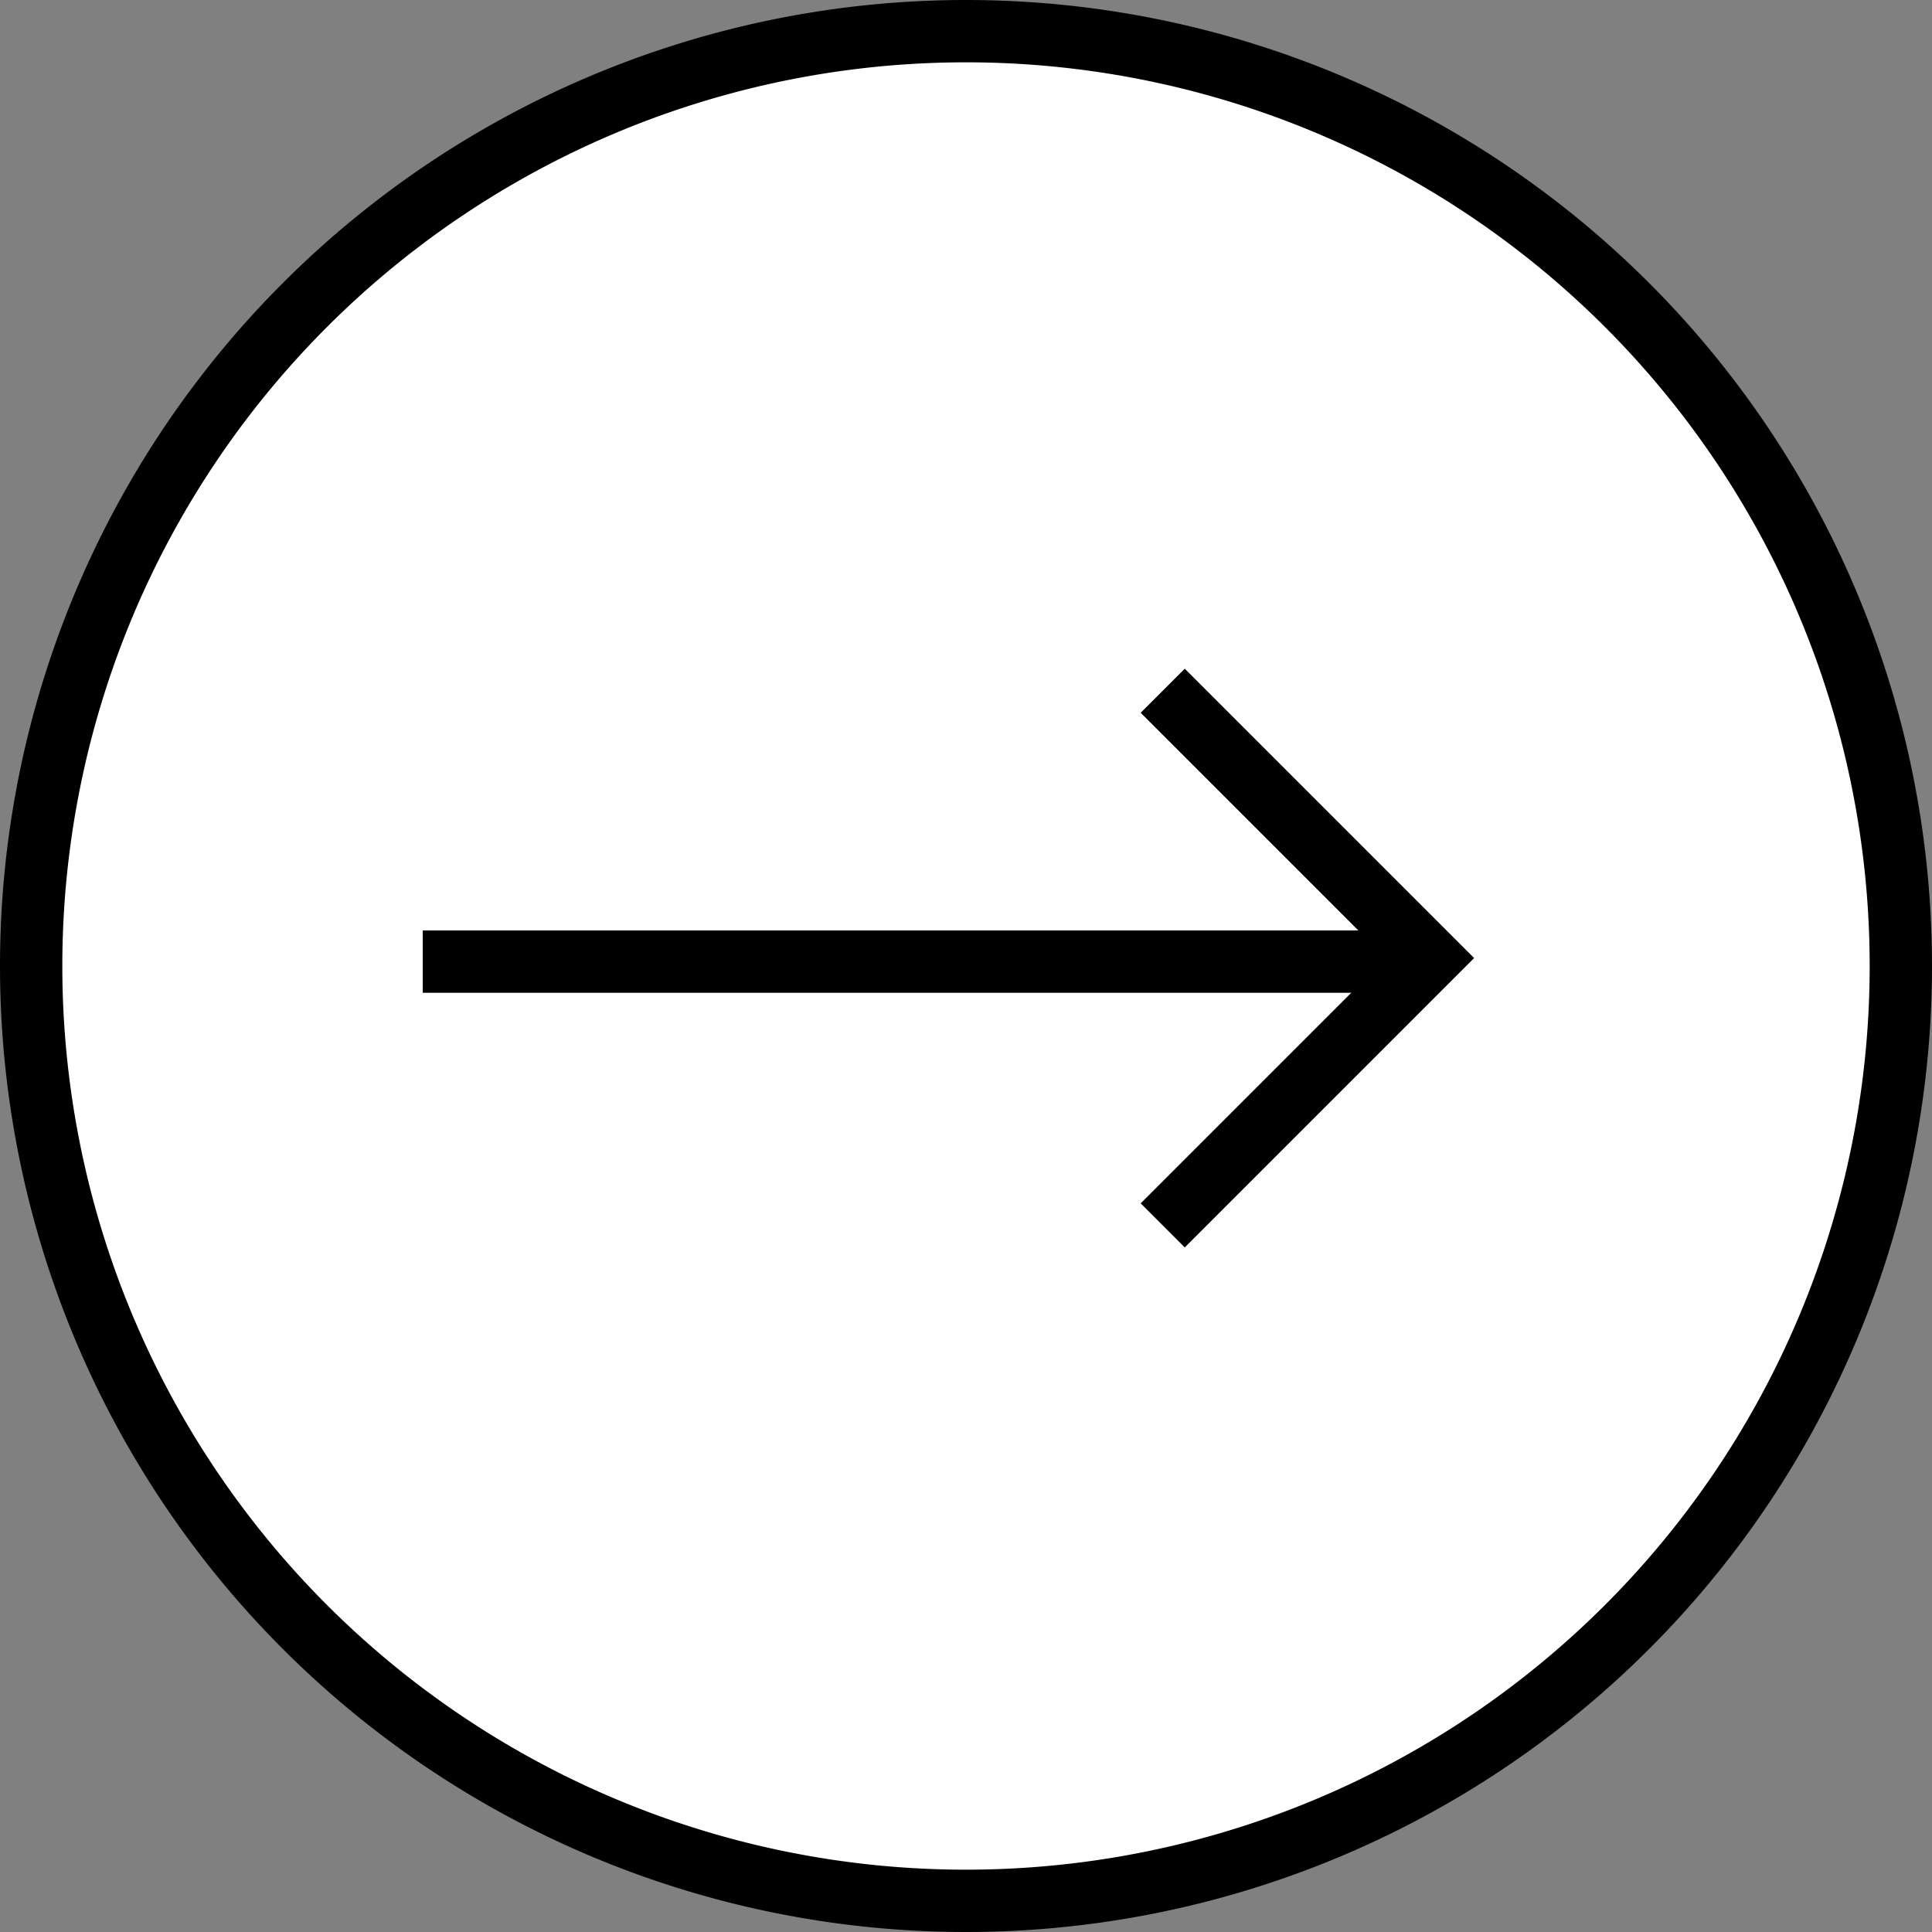
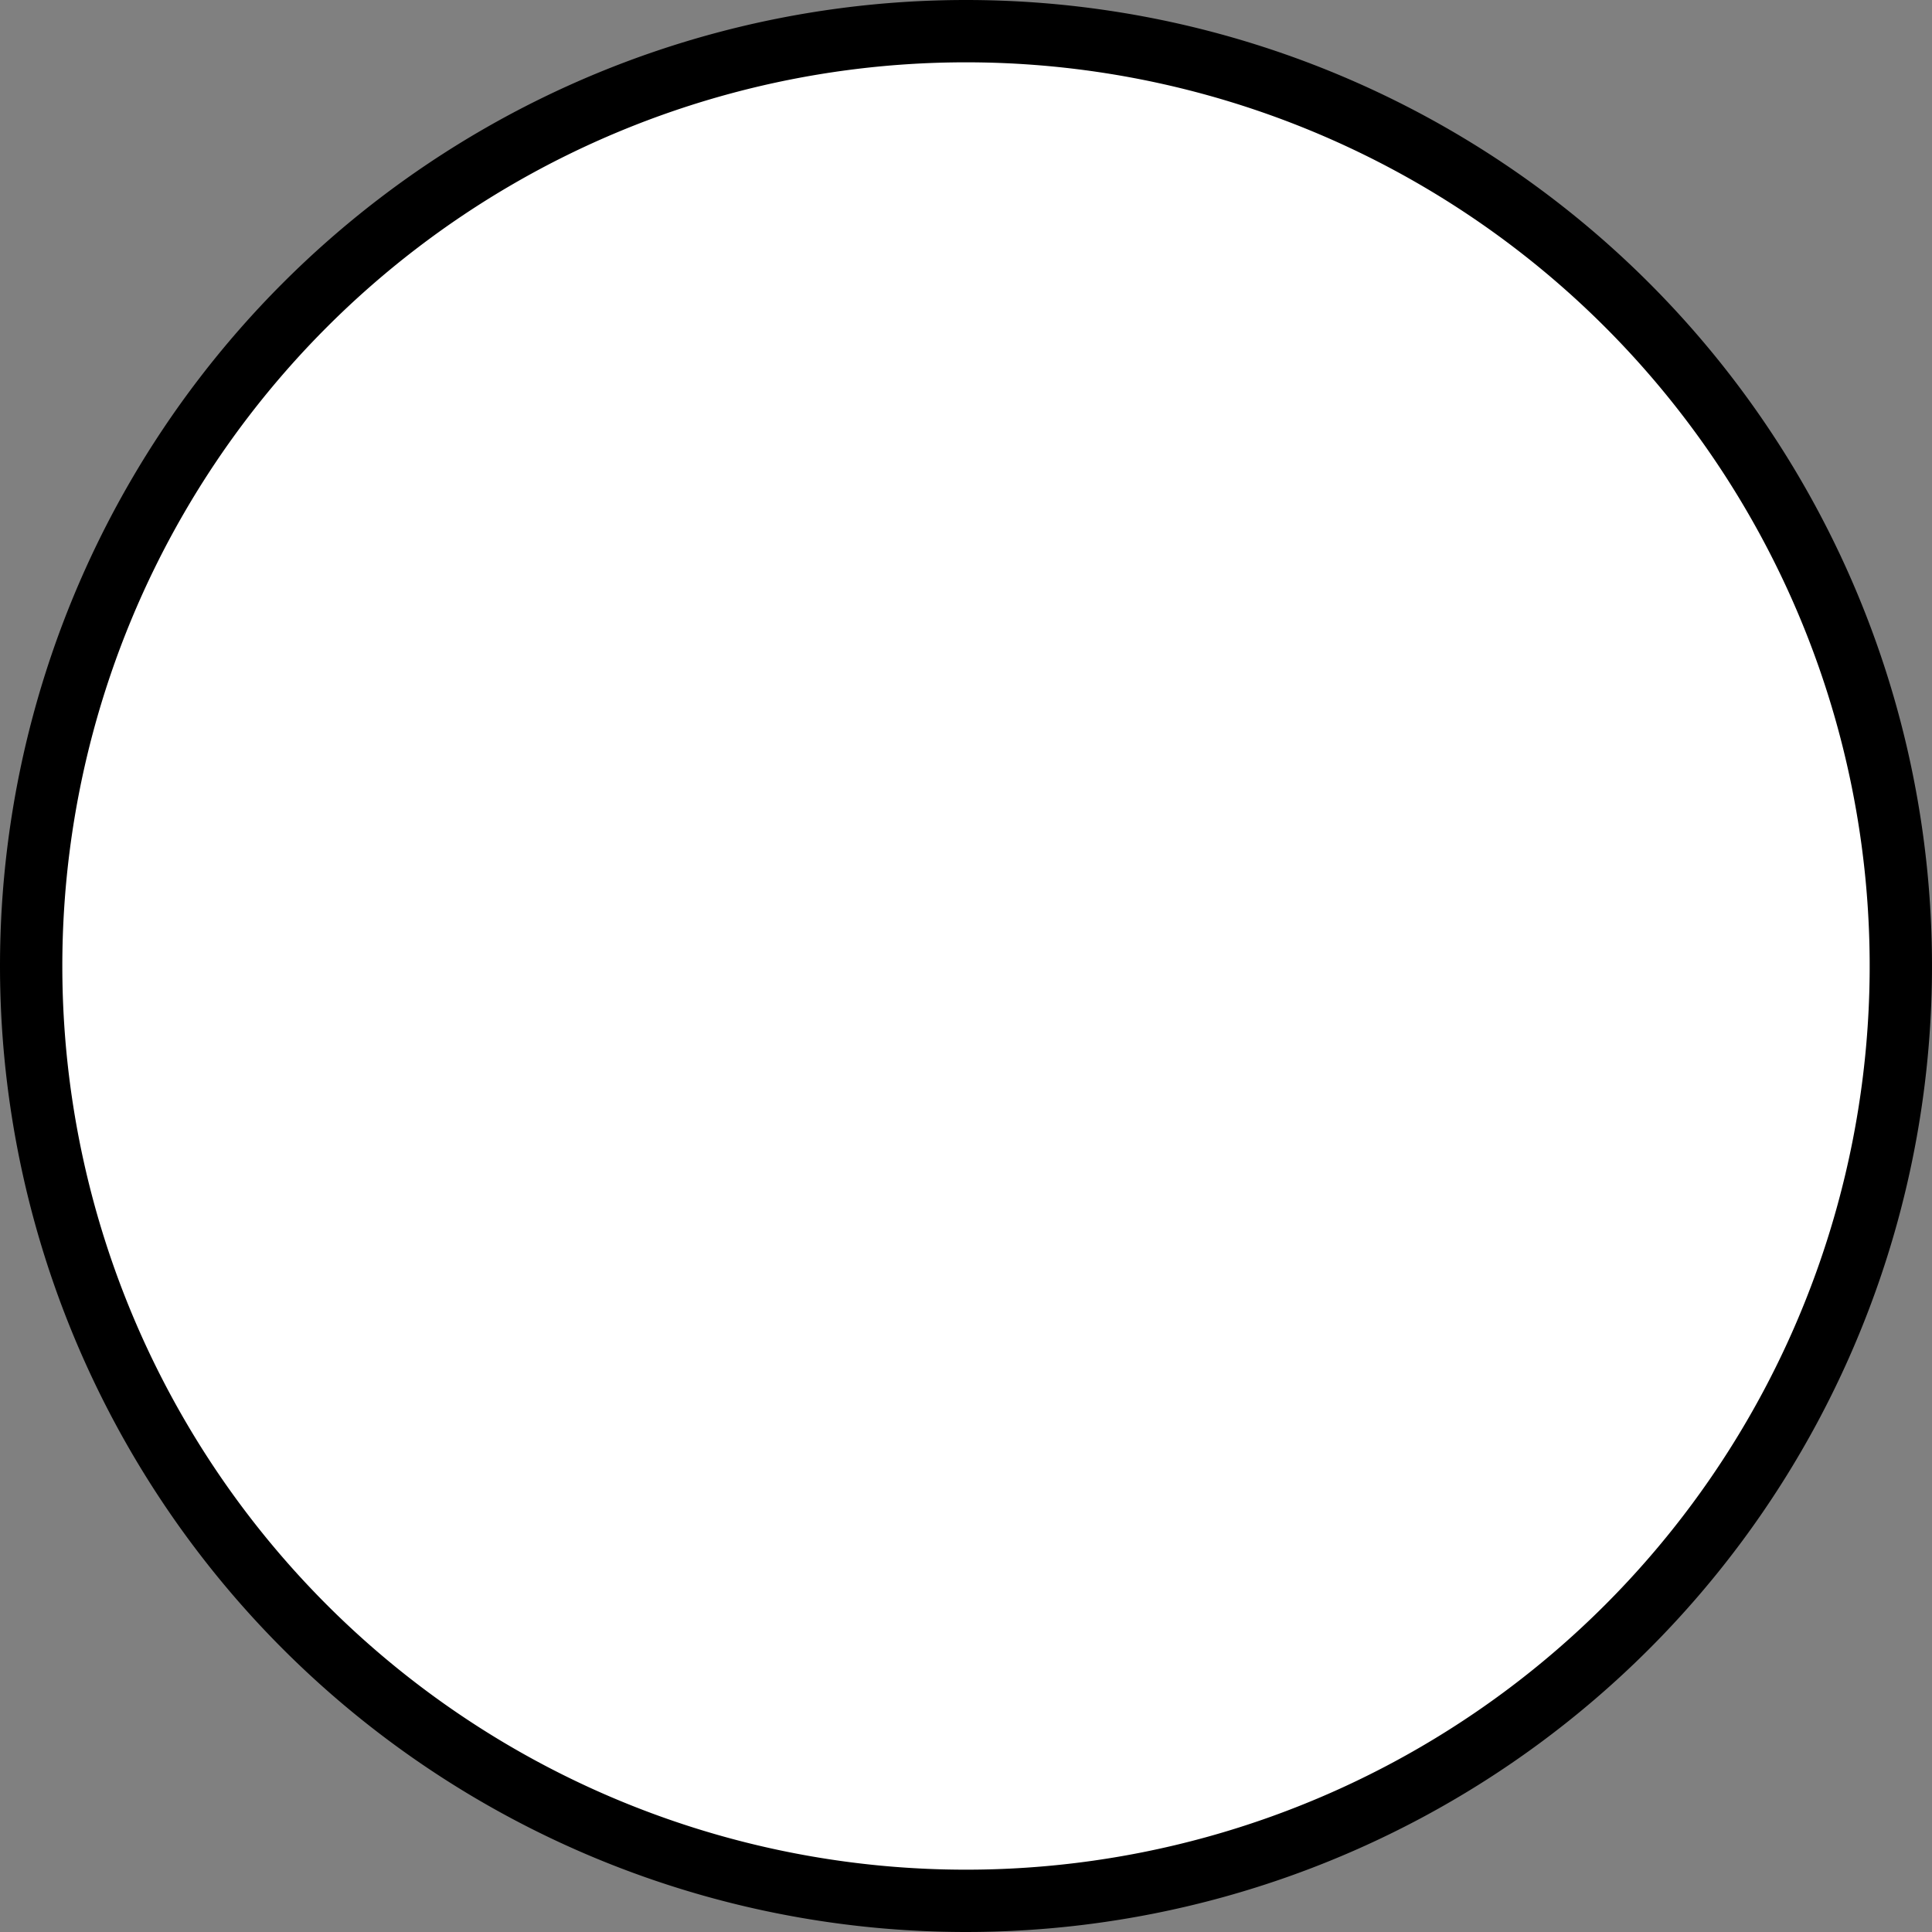
<svg xmlns="http://www.w3.org/2000/svg" width="93" height="93" viewBox="0 0 93 93">
  <rect x="0" y="0" width="93" height="93" fill="#808080" stroke="none" />
  <g id="Group_1639" data-name="Group 1639" transform="translate(1.5 1.5)">
    <g id="Group_210" data-name="Group 210">
      <path id="Path_63" data-name="Path 63" d="M45,0A45,45,0,1,1,0,45,45,45,0,0,1,45,0Z" fill="#fff" stroke="#000" stroke-width="3" />
    </g>
    <g id="Group_209" data-name="Group 209" transform="translate(18.849 31.75)">
-       <line id="Line_1" data-name="Line 1" x2="48.807" transform="translate(0 13.039)" fill="none" stroke="#000" stroke-width="3" />
-       <path id="Path_2" data-name="Path 2" d="M0,0,12.868,12.868,0,25.737" transform="translate(35.62)" fill="none" stroke="#000" stroke-width="3" />
-     </g>
+       </g>
  </g>
</svg>